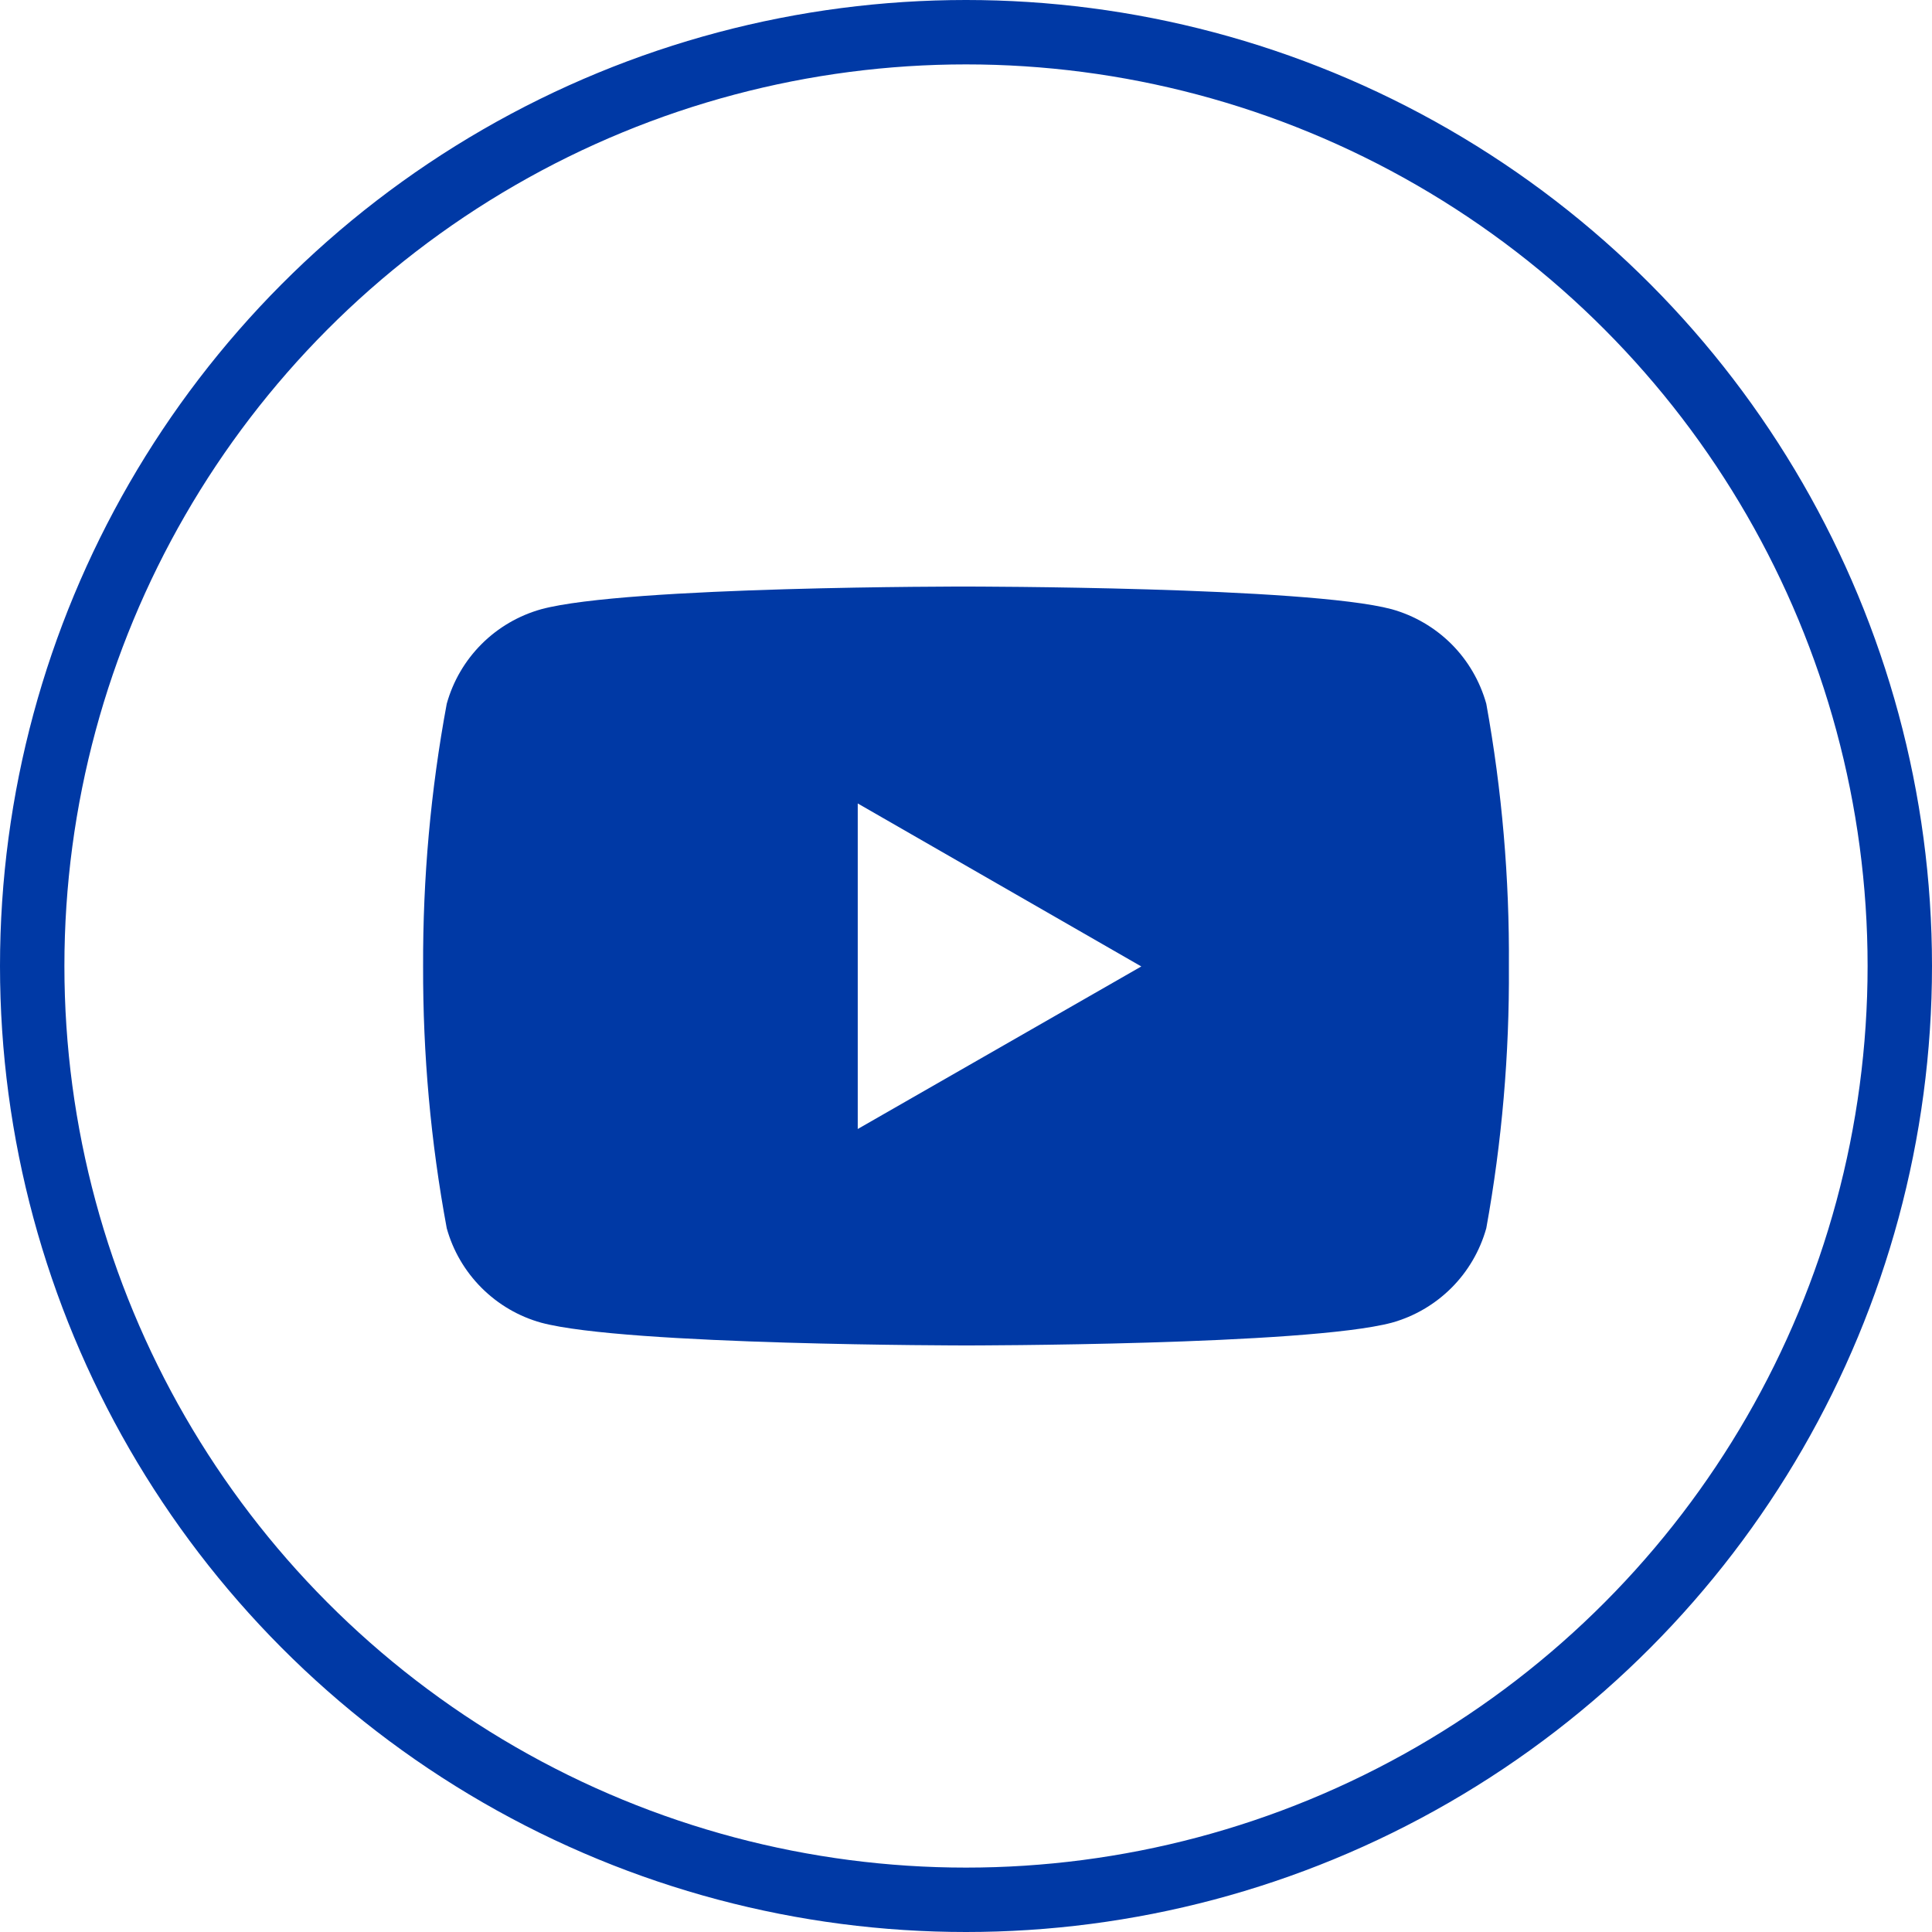
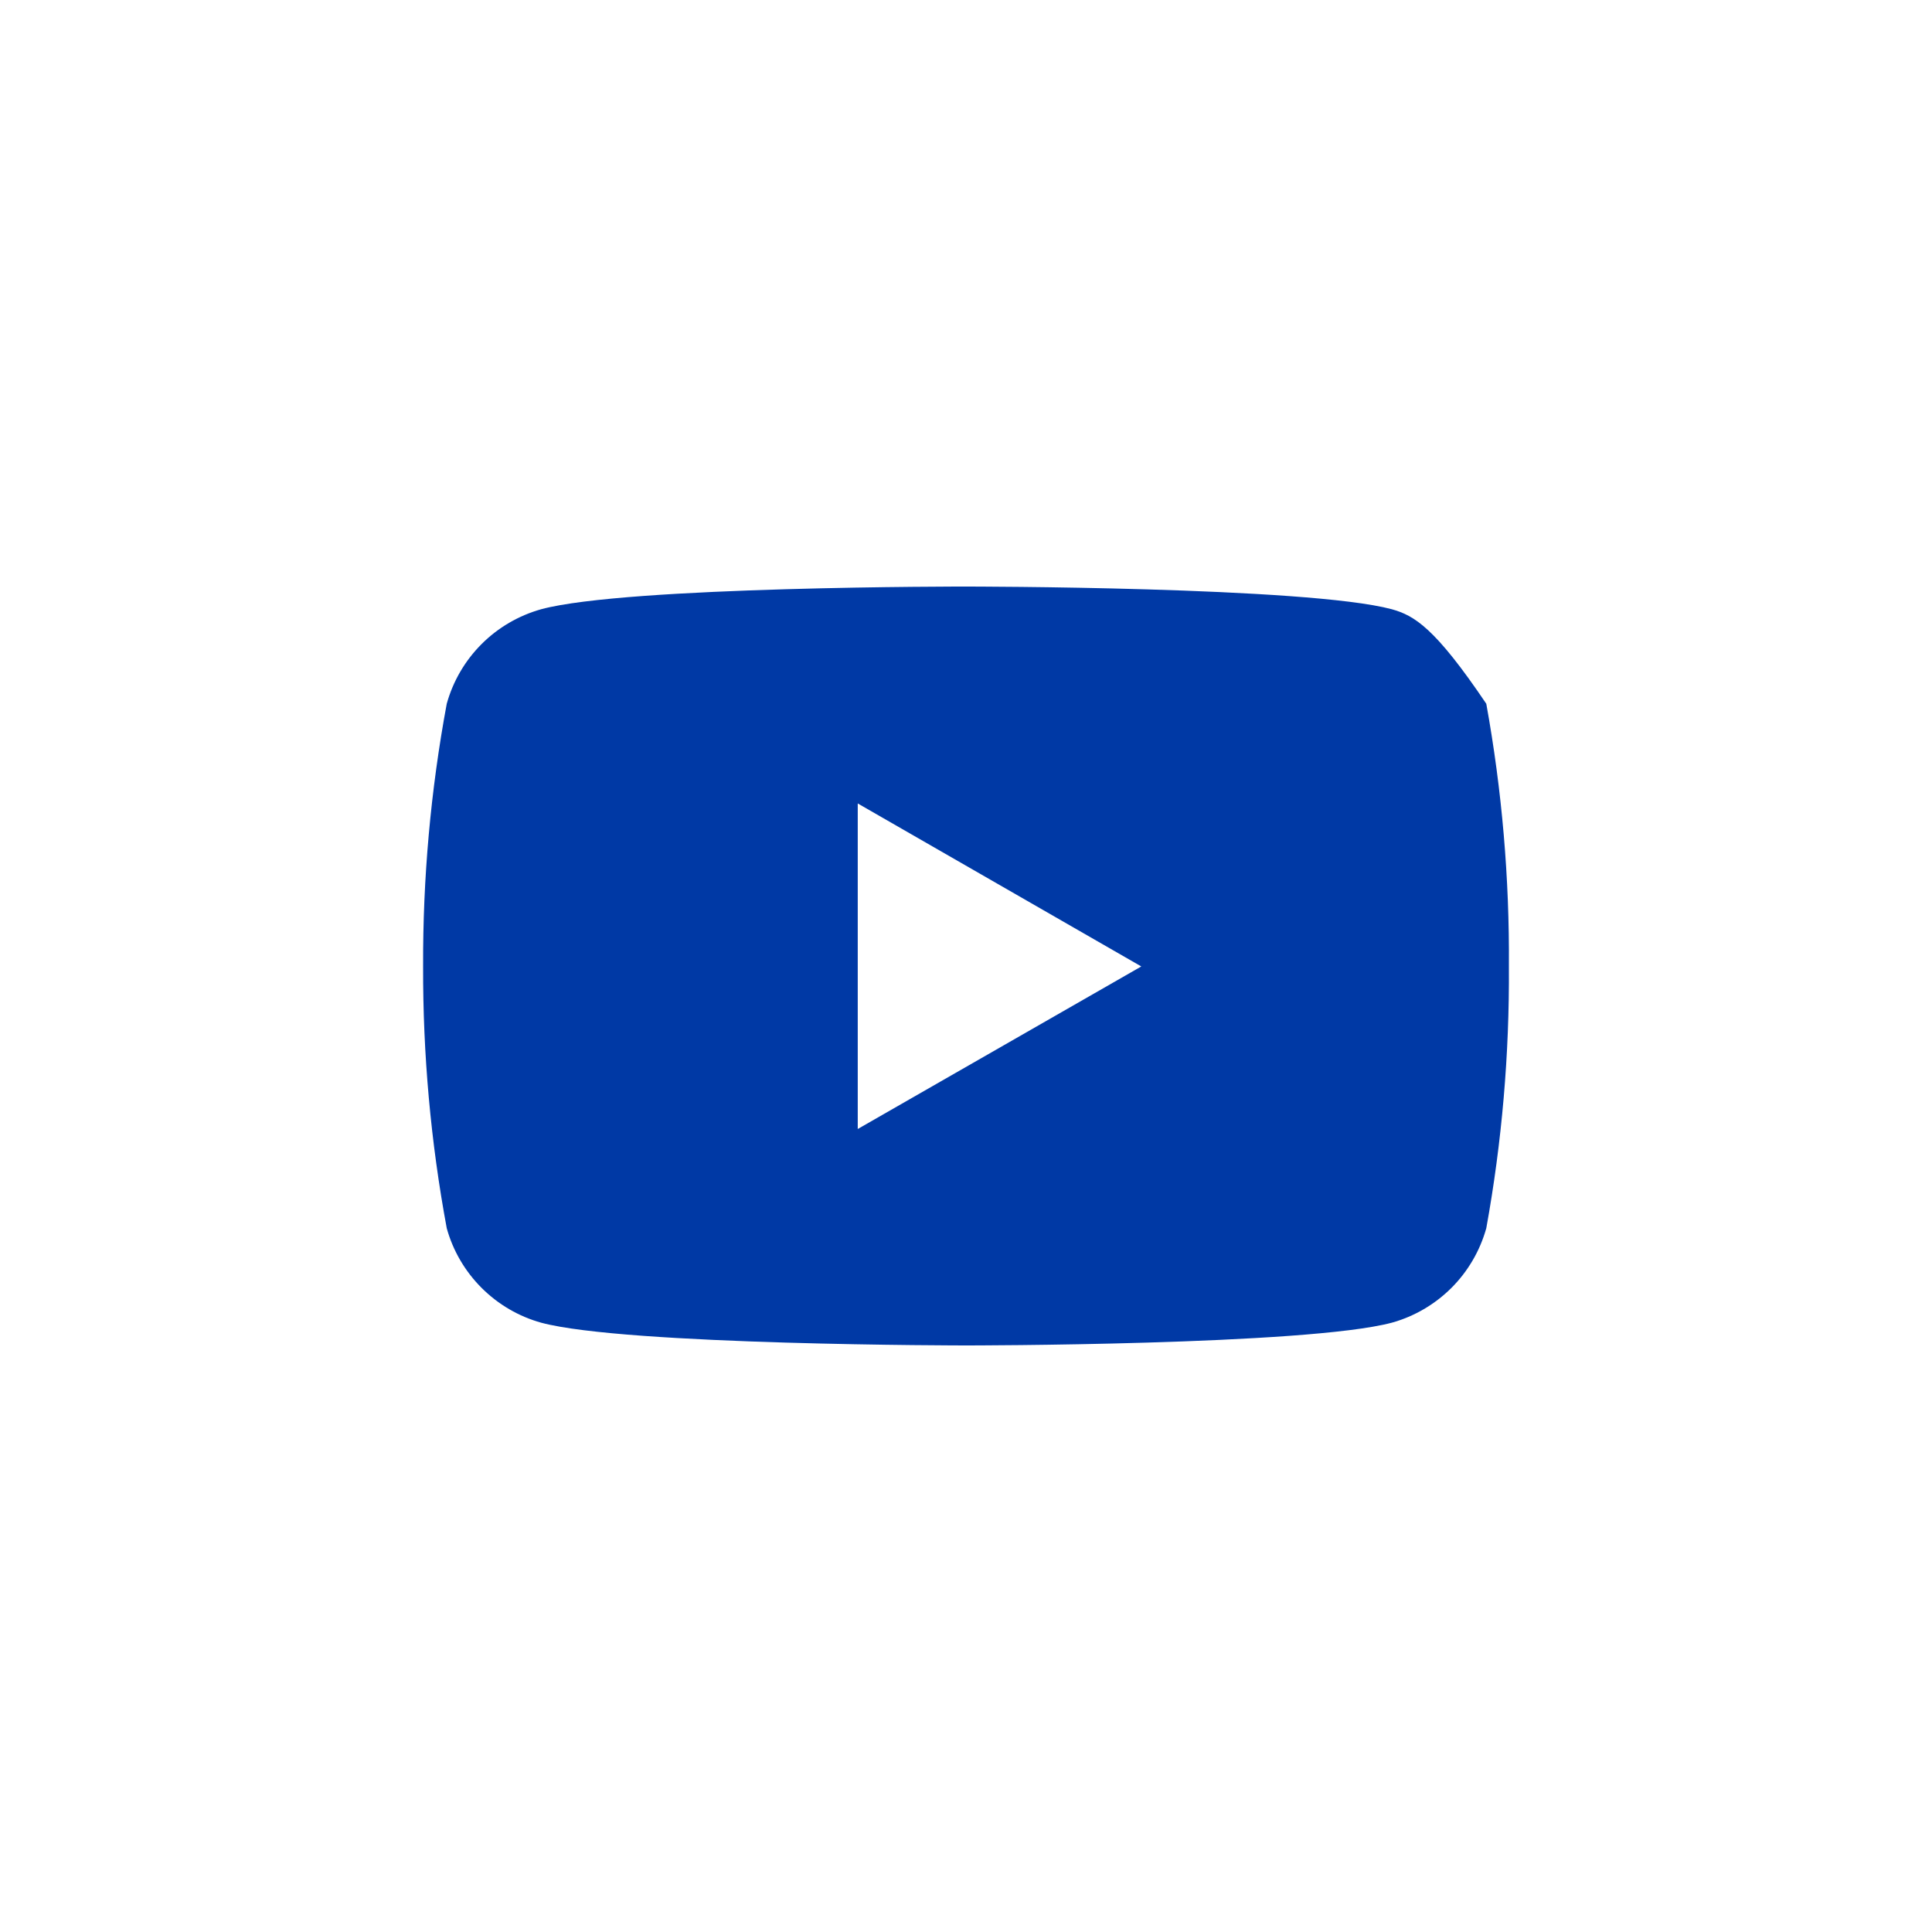
<svg xmlns="http://www.w3.org/2000/svg" width="30" height="30" viewBox="0 0 30 30" fill="none">
-   <path d="M23.079 10.928C22.981 10.578 22.795 10.258 22.538 10.001C22.28 9.744 21.961 9.558 21.611 9.46C20.297 9.108 15.008 9.108 15.008 9.108C15.008 9.108 9.732 9.101 8.404 9.46C8.054 9.558 7.735 9.744 7.478 10.001C7.221 10.258 7.034 10.578 6.937 10.928C6.687 12.273 6.565 13.639 6.57 15.007C6.566 16.371 6.688 17.731 6.937 19.072C7.034 19.422 7.221 19.741 7.478 19.998C7.735 20.255 8.054 20.442 8.404 20.539C9.717 20.892 15.008 20.892 15.008 20.892C15.008 20.892 20.283 20.892 21.611 20.539C21.961 20.442 22.28 20.255 22.538 19.998C22.795 19.741 22.981 19.422 23.079 19.072C23.322 17.731 23.439 16.37 23.43 15.007C23.44 13.639 23.323 12.274 23.079 10.928ZM13.319 17.531V12.476L17.722 15.007L13.319 17.531Z" fill="#0039A5" />
-   <circle cx="15" cy="15" r="14.5" stroke="#0039A5" />
+   <path d="M23.079 10.928C22.28 9.744 21.961 9.558 21.611 9.46C20.297 9.108 15.008 9.108 15.008 9.108C15.008 9.108 9.732 9.101 8.404 9.46C8.054 9.558 7.735 9.744 7.478 10.001C7.221 10.258 7.034 10.578 6.937 10.928C6.687 12.273 6.565 13.639 6.57 15.007C6.566 16.371 6.688 17.731 6.937 19.072C7.034 19.422 7.221 19.741 7.478 19.998C7.735 20.255 8.054 20.442 8.404 20.539C9.717 20.892 15.008 20.892 15.008 20.892C15.008 20.892 20.283 20.892 21.611 20.539C21.961 20.442 22.28 20.255 22.538 19.998C22.795 19.741 22.981 19.422 23.079 19.072C23.322 17.731 23.439 16.37 23.43 15.007C23.44 13.639 23.323 12.274 23.079 10.928ZM13.319 17.531V12.476L17.722 15.007L13.319 17.531Z" fill="#0039A5" />
</svg>